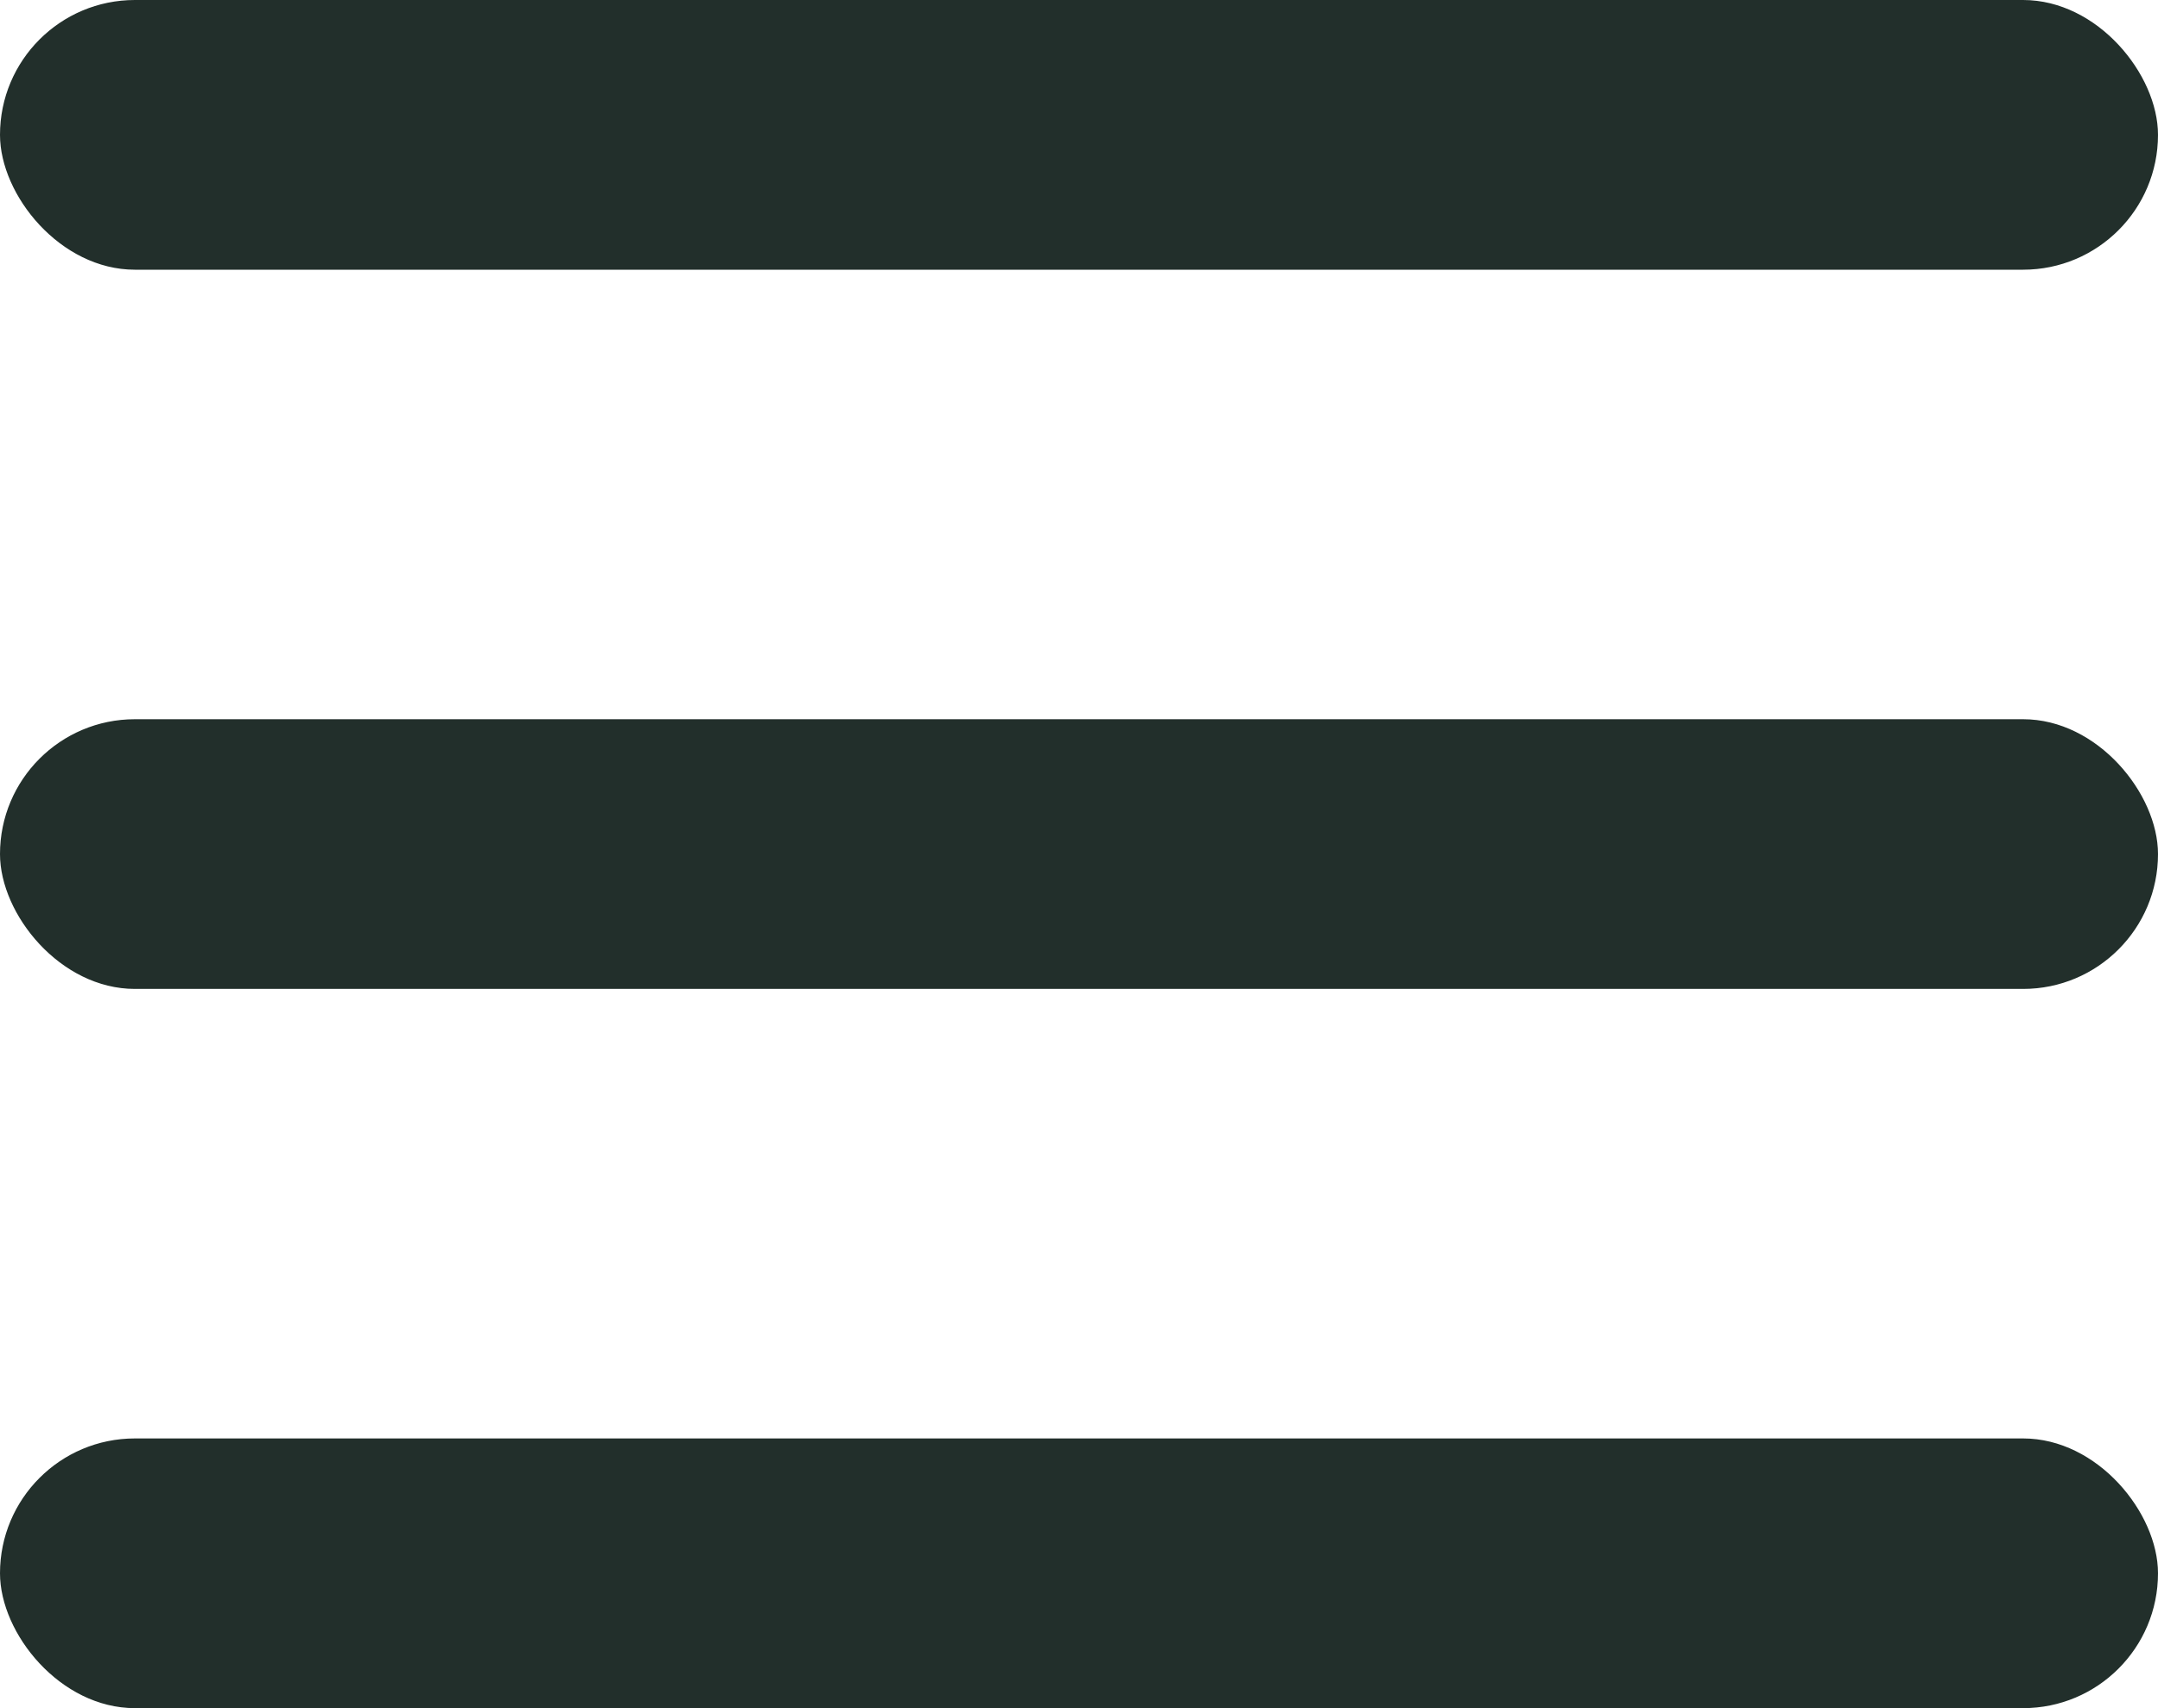
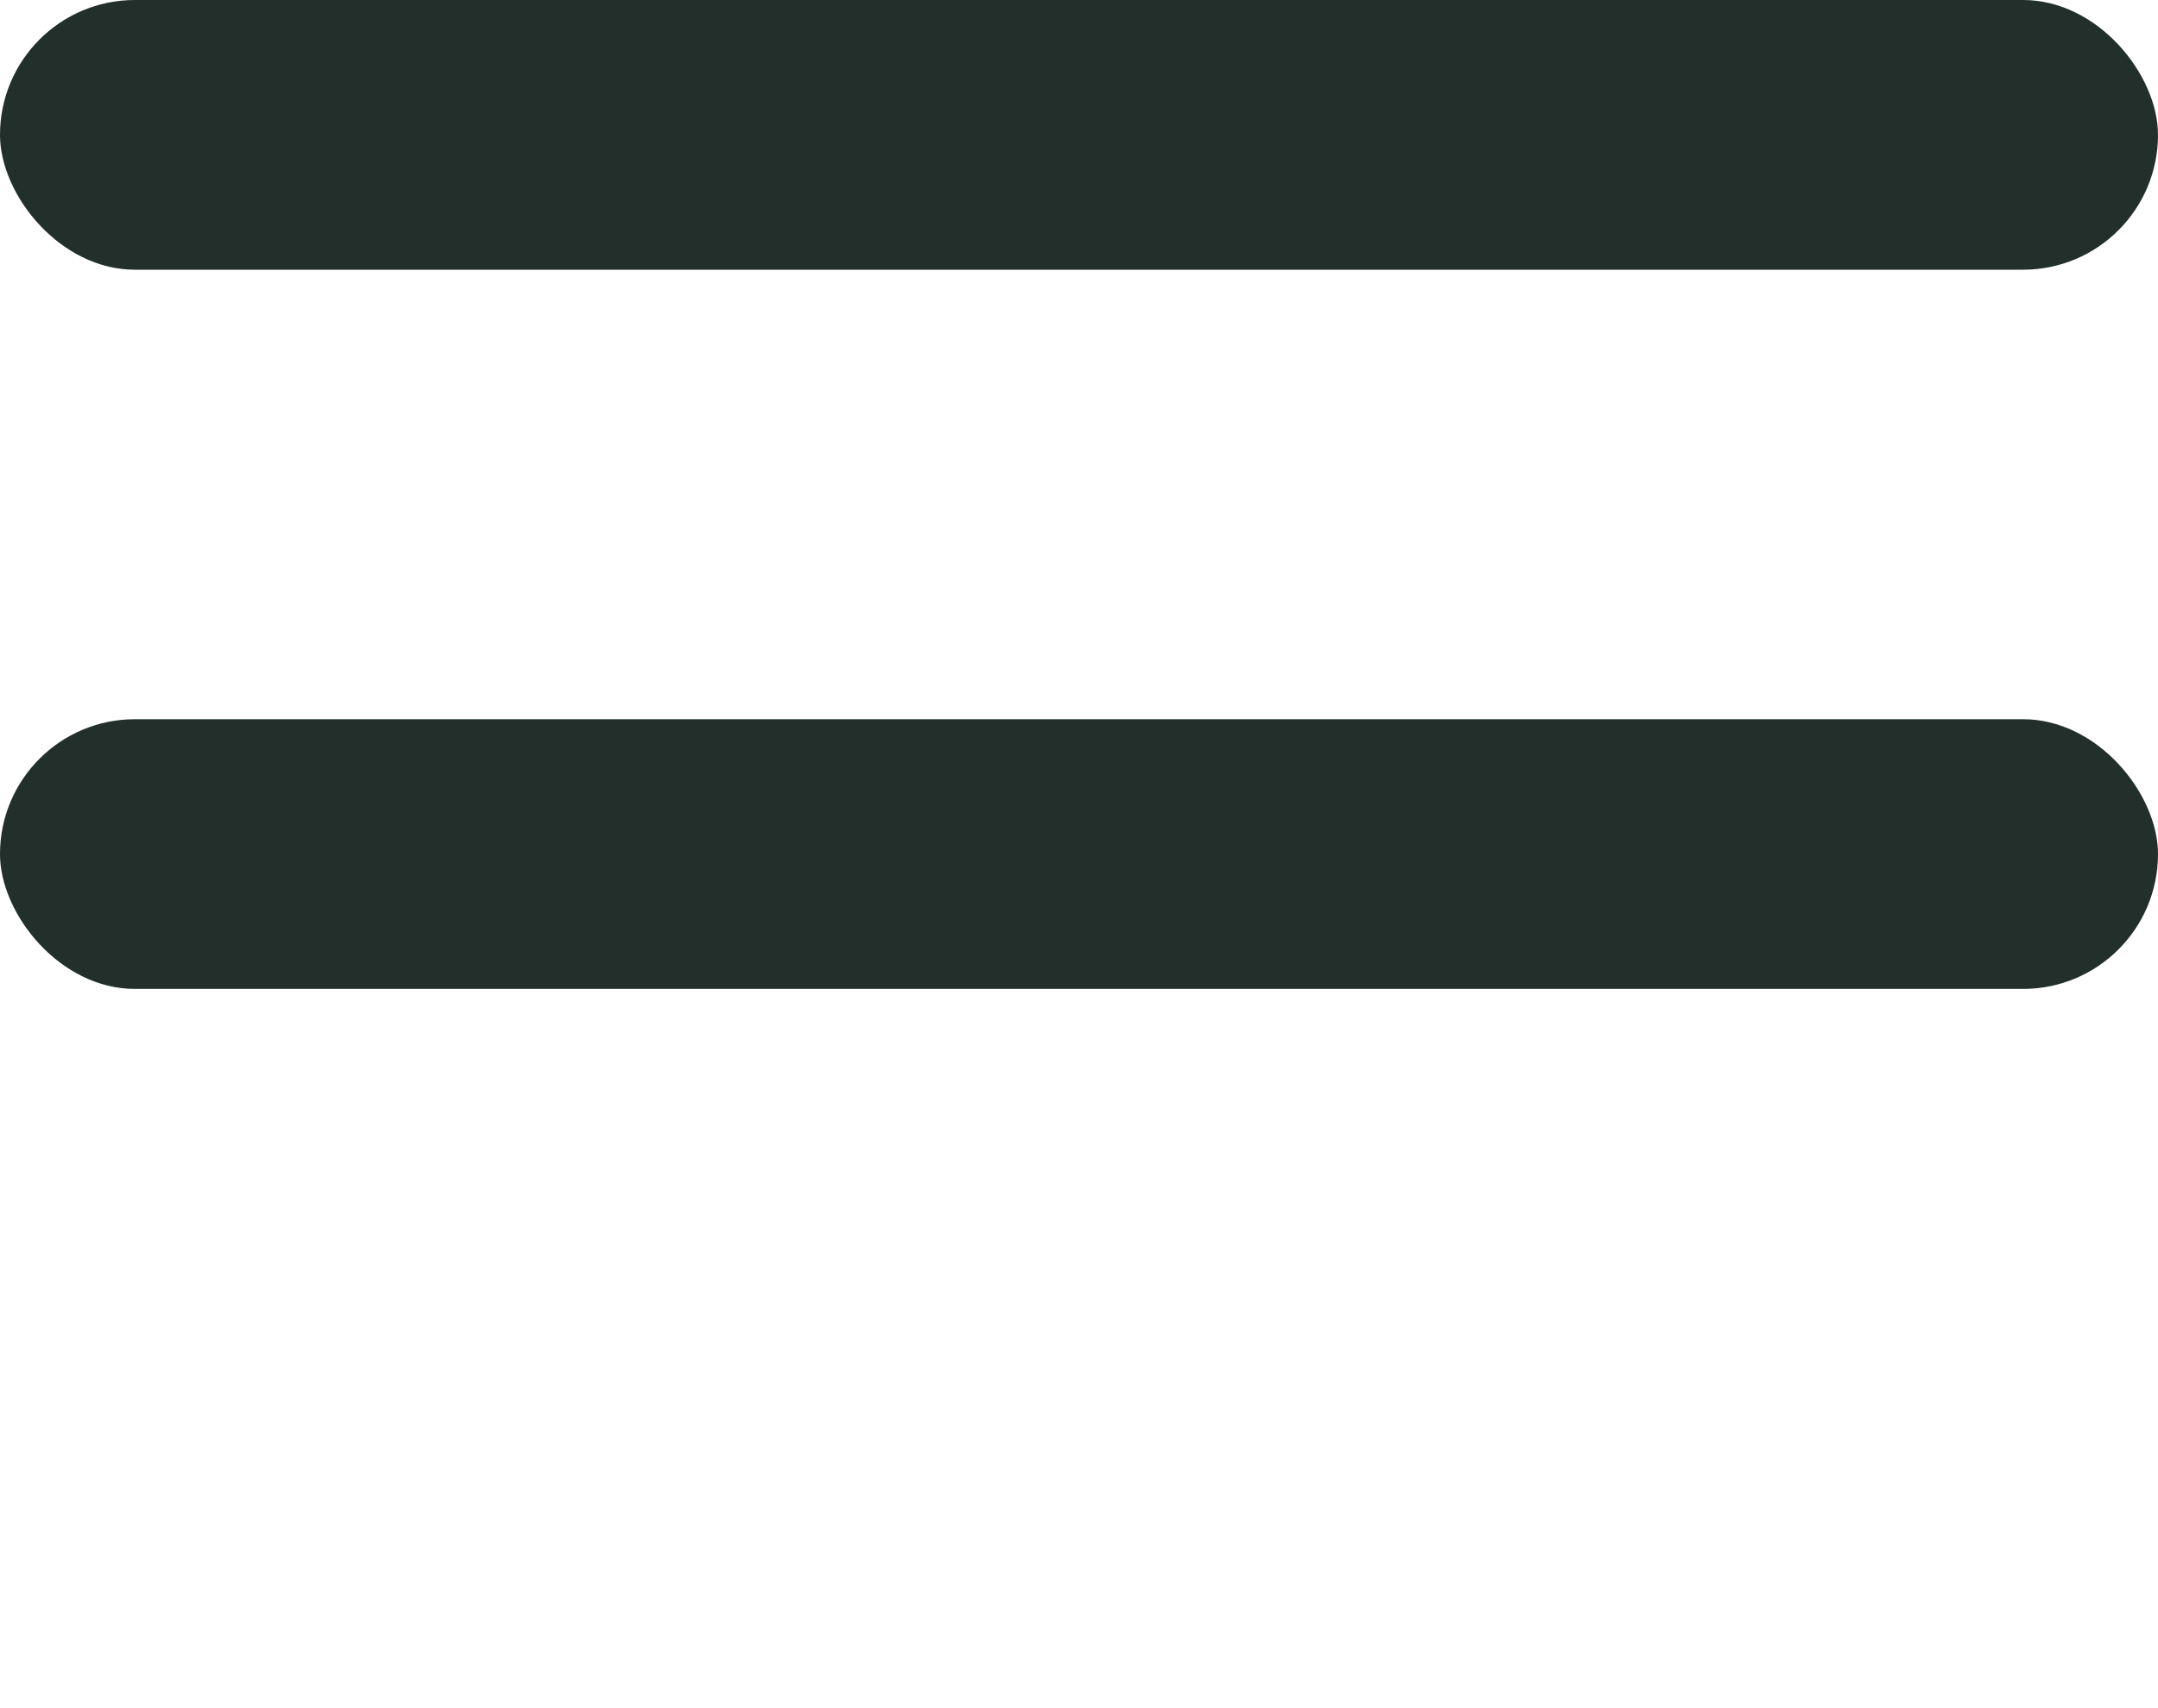
<svg xmlns="http://www.w3.org/2000/svg" id="Ebene_1" data-name="Ebene 1" version="1.1" viewBox="0 0 48 38">
  <defs>
    <style>
      .cls-1 {
        fill: #222f2b;
        stroke-width: 0px;
      }
    </style>
  </defs>
  <g id="Gruppe_76" data-name="Gruppe 76">
-     <rect id="Rechteck_69" data-name="Rechteck 69" class="cls-1" y="32" width="48" height="6" rx="3" ry="3" />
    <rect id="Rechteck_70" data-name="Rechteck 70" class="cls-1" y="16" width="48" height="6" rx="3" ry="3" />
    <rect id="Rechteck_71" data-name="Rechteck 71" class="cls-1" y="0" width="48" height="6" rx="3" ry="3" />
  </g>
</svg>